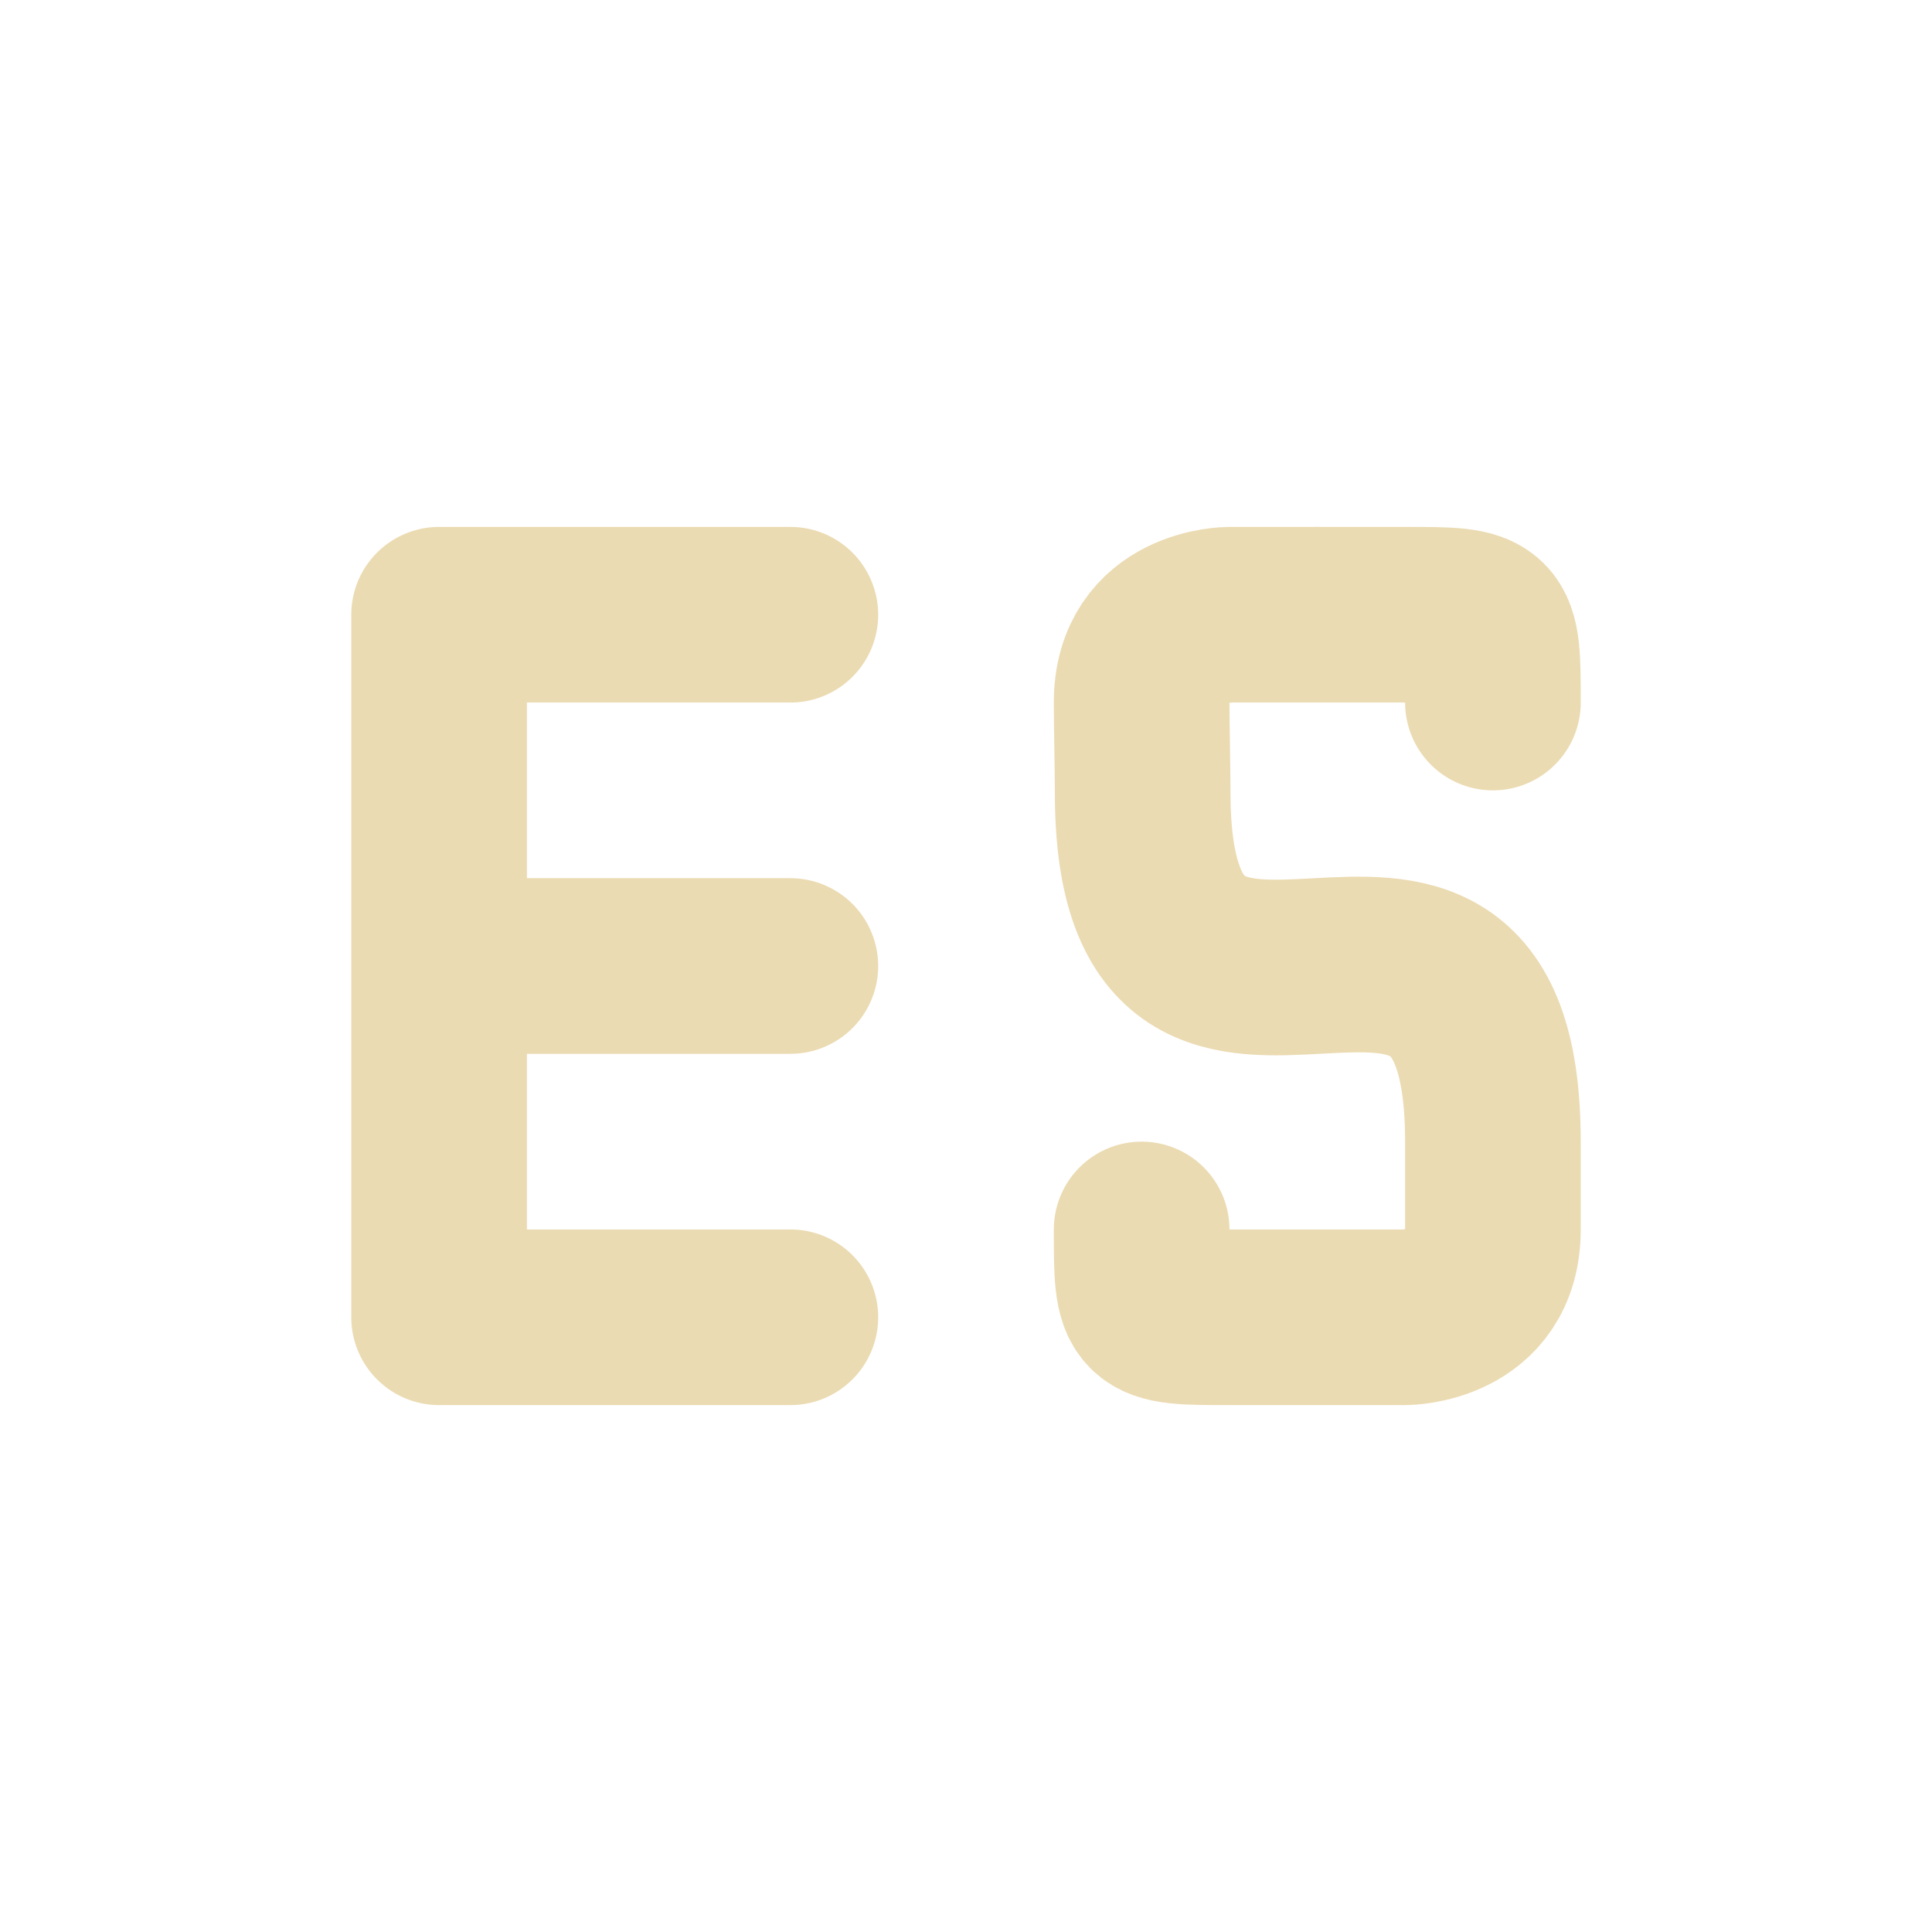
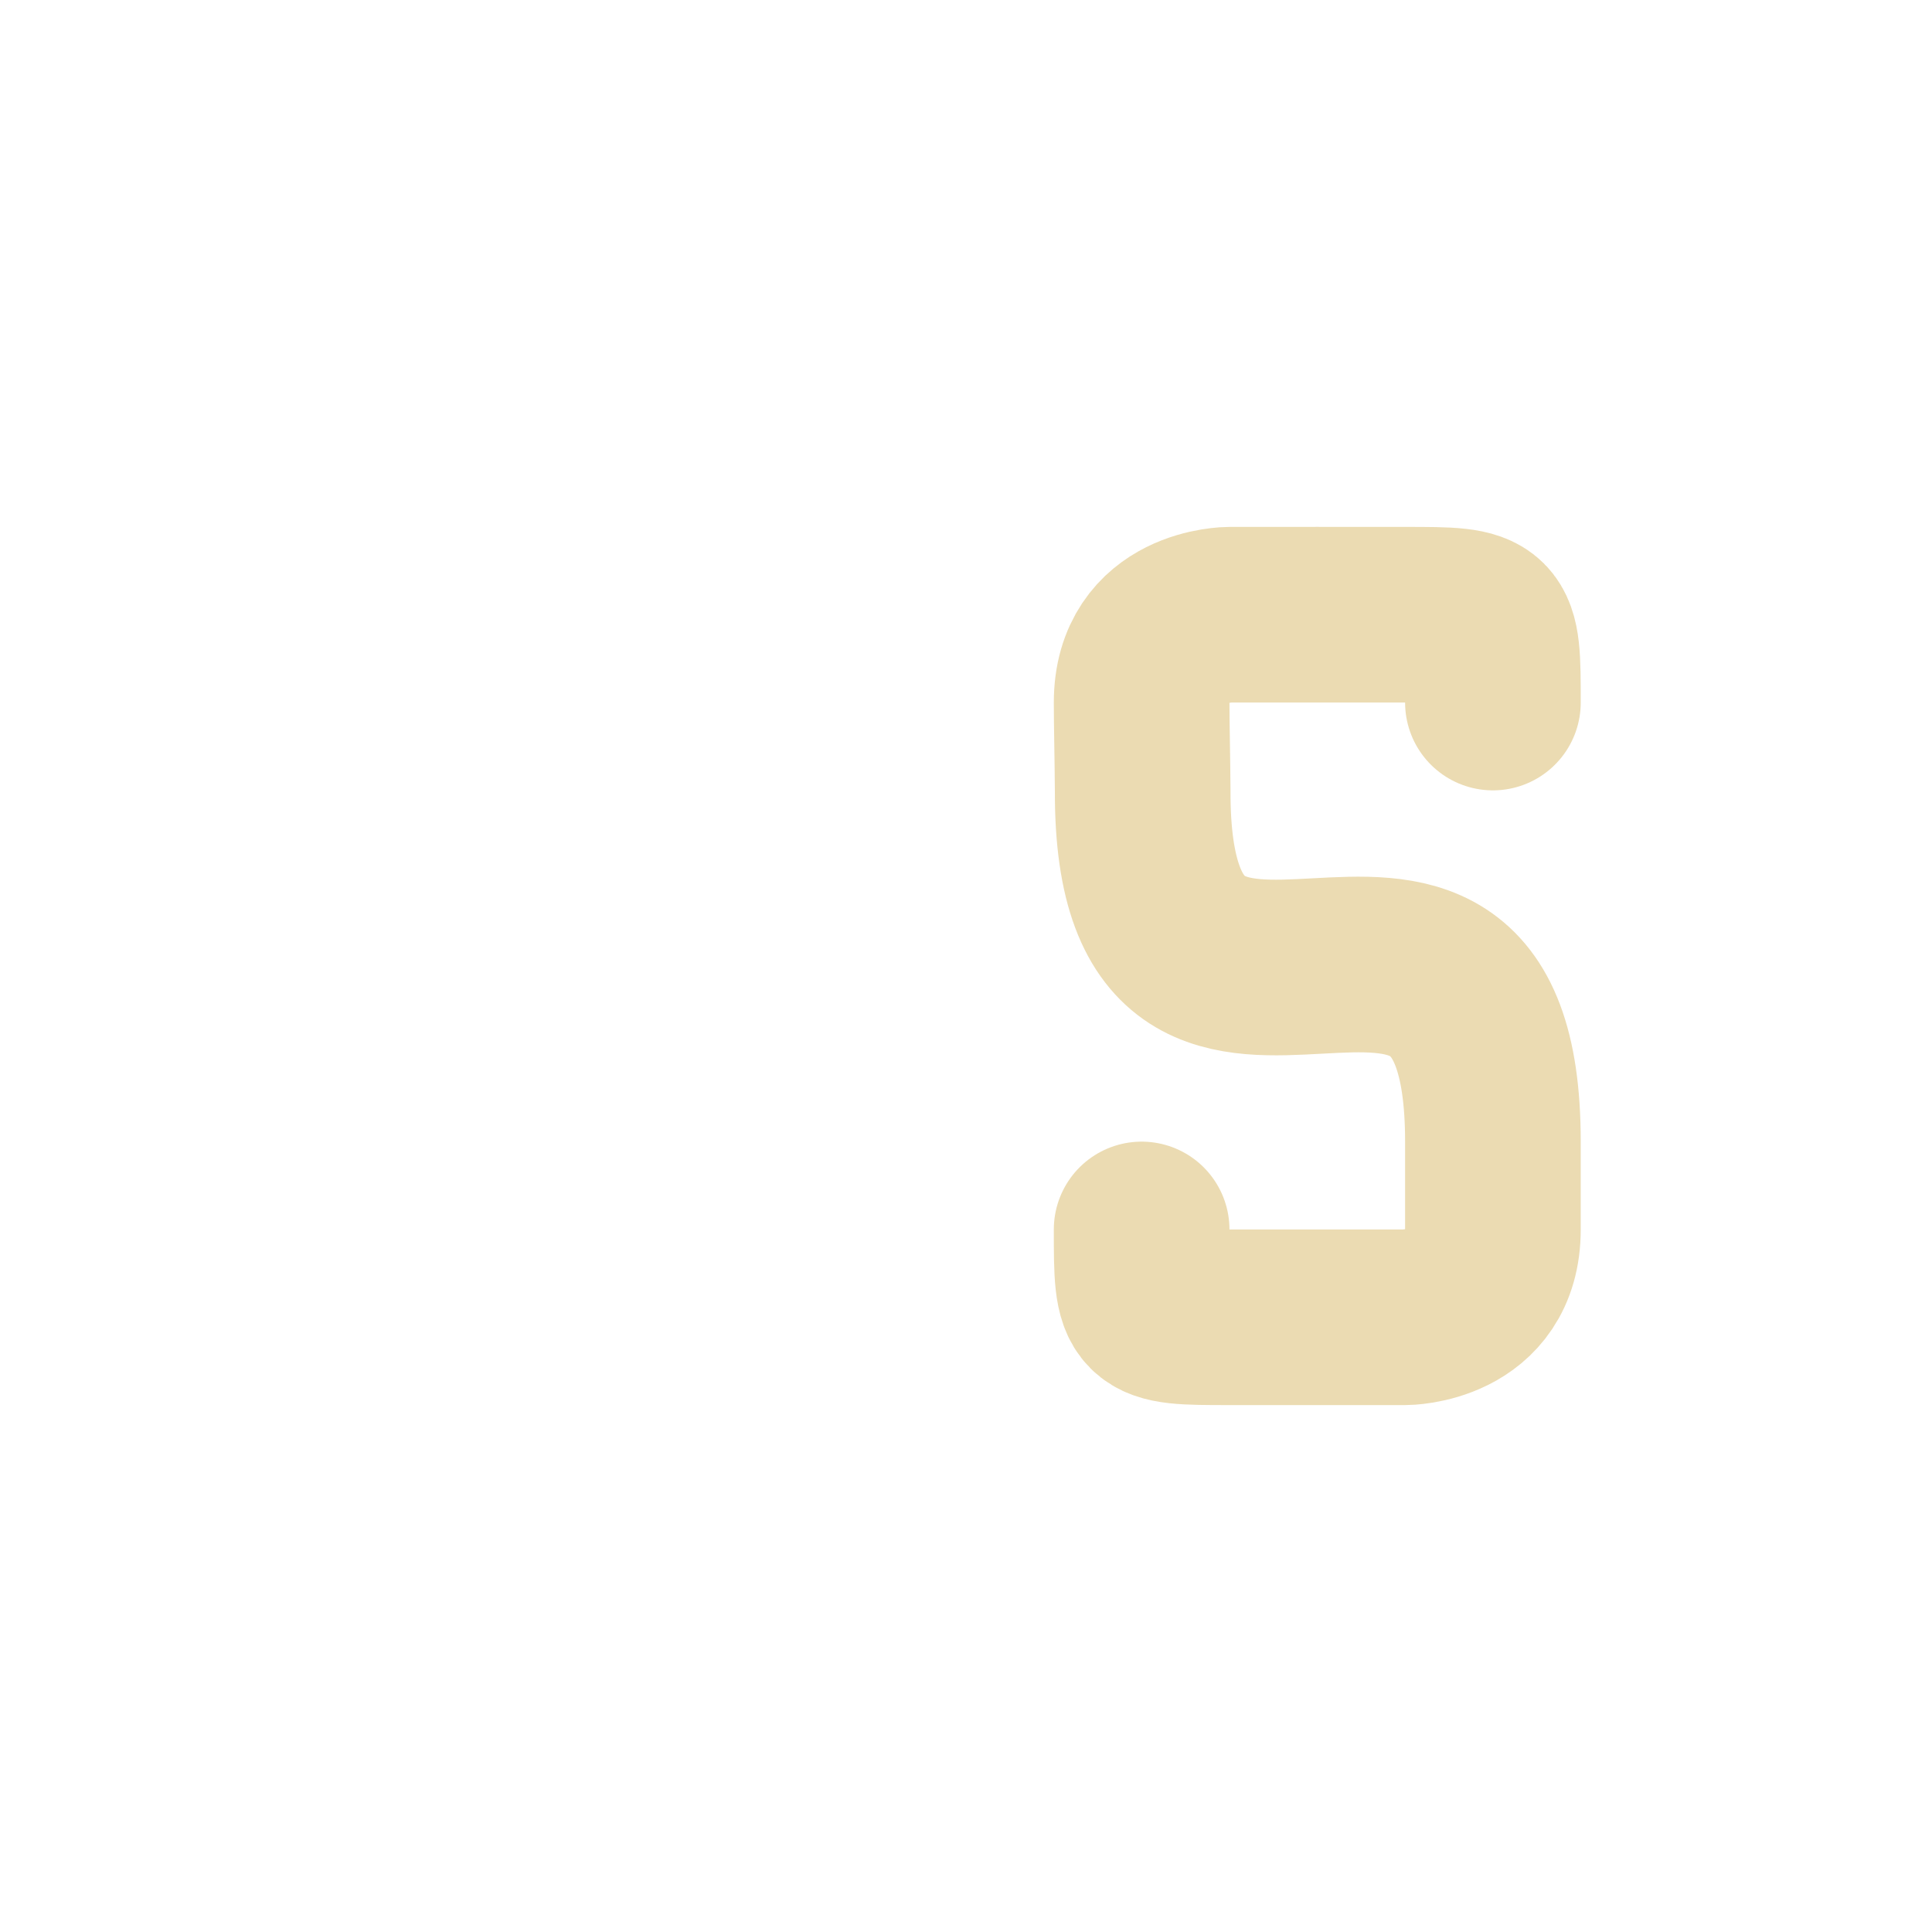
<svg xmlns="http://www.w3.org/2000/svg" width="22" height="22" version="1.1">
  <defs>
    <style id="current-color-scheme" type="text/css">.ColorScheme-Text { color:#ebdbb2; } .ColorScheme-Highlight { color:#458588; } .ColorScheme-NeutralText { color:#fe8019; } .ColorScheme-PositiveText { color:#689d6a; } .ColorScheme-NegativeText { color:#fb4934; }</style>
  </defs>
-   <path class="ColorScheme-Text" d="m5 15h4m-4-4h4m-4-4h4m-4 8v-8" fill="none" stroke="currentColor" stroke-linecap="round" stroke-linejoin="bevel" stroke-width="2" />
  <path class="ColorScheme-Text" d="m13 14c0 1 0 1 1 1 0.359 0 0.425 2.18e-4 1 3.2e-5 0.455-1.11e-4 -1.1e-5 -3.2e-5 1-3.2e-5 0 0 1 0 1-1l8e-6 -1c0-4.214-4 0.211-3.988-3.991-0.003-0.42-0.012-0.745-0.012-1.009 0-1 1-1 1-1 0.252 0 0.632-4.498e-4 1-4.491e-4 0.348 0 0.741 4.491e-4 1 4.491e-4 1 0 1 0 1 1" fill="none" stroke="currentColor" stroke-linecap="round" stroke-linejoin="round" stroke-width="2" />
</svg>